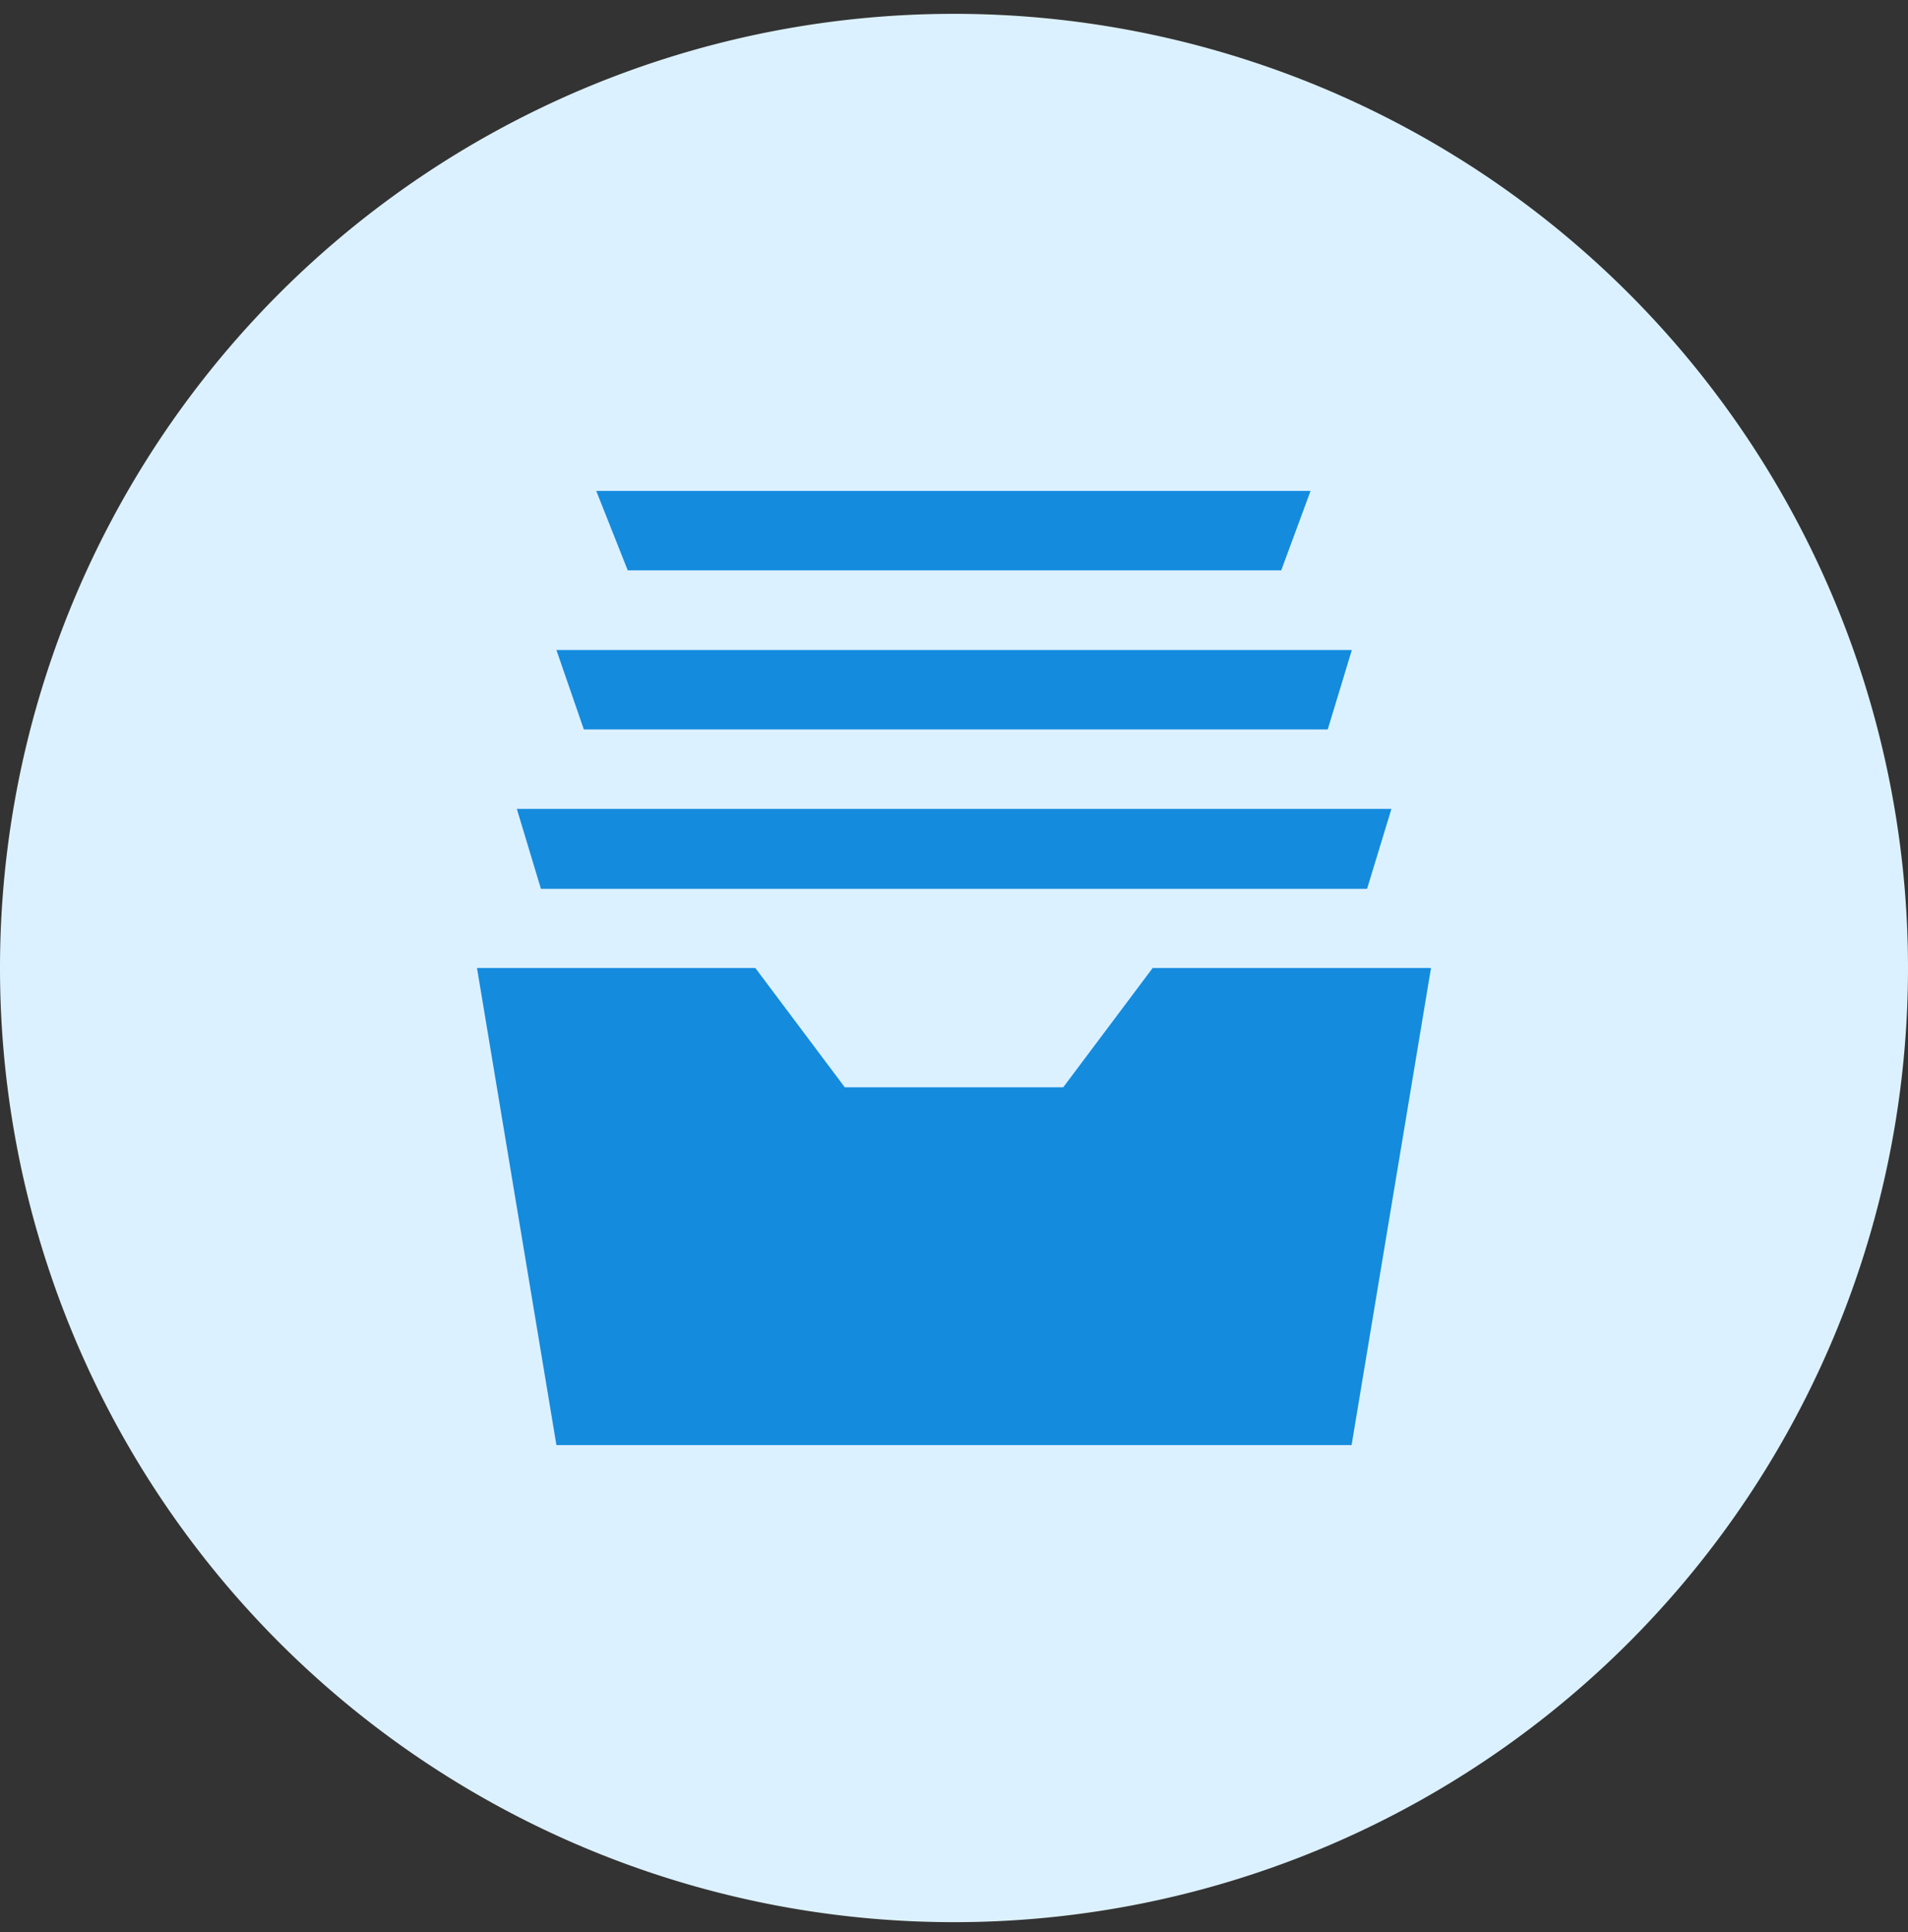
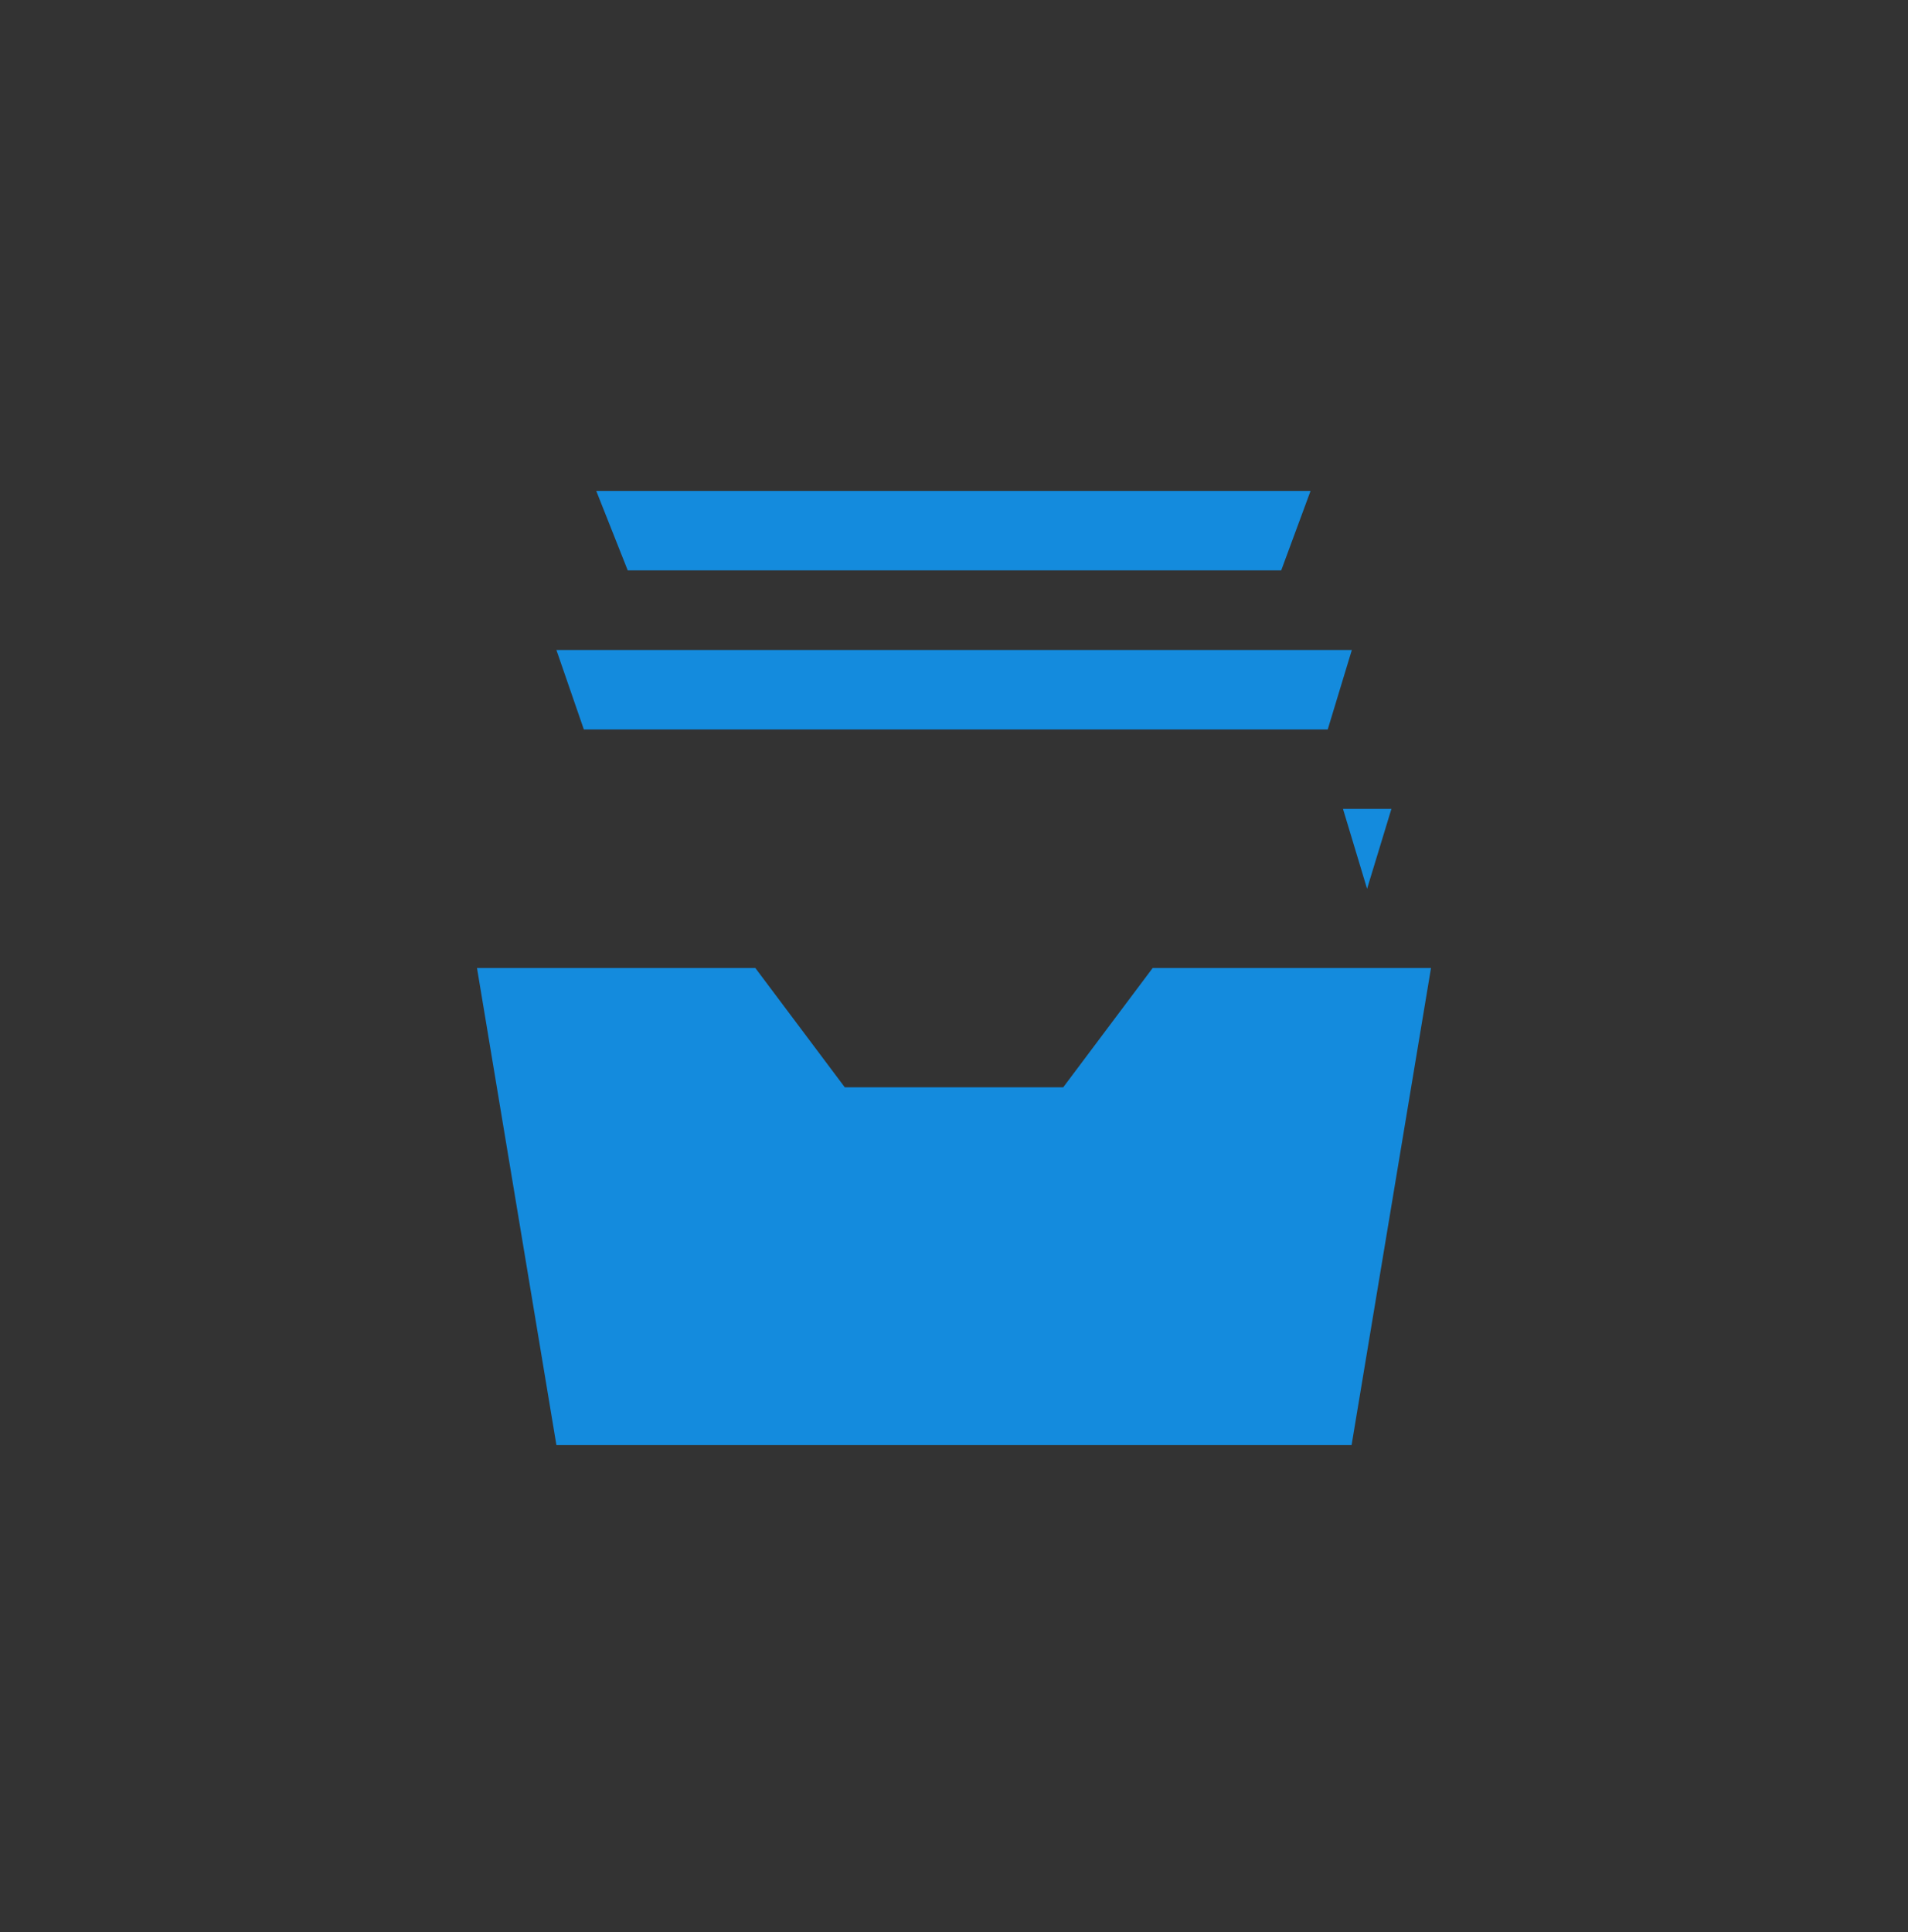
<svg xmlns="http://www.w3.org/2000/svg" xmlns:xlink="http://www.w3.org/1999/xlink" width="80" height="81" viewBox="0 0 80 81">
  <rect x="0" y="0" width="80" height="81" fill="#333333" stroke="none" />
  <defs>
-     <path id="gmsva" d="M1275 3443.58a40 40 0 1 1 80 0 40 40 0 0 1-80 0z" />
-     <path id="gmsvb" d="M1335 3443.58l-3.33 20h-33.34l-3.33-20h11.67l3.75 5h9.16l3.75-5zm-1.66-6.67l-1.02 3.35h-34.64l-1.01-3.35zm-1.66-6.66l-1.01 3.33h-31.19l-1.15-3.33zm-1.73-6.67l-1.23 3.33h-27.4l-1.32-3.33z" />
+     <path id="gmsvb" d="M1335 3443.58l-3.33 20h-33.34l-3.33-20h11.67l3.75 5h9.16l3.75-5zm-1.66-6.67l-1.02 3.35l-1.01-3.35zm-1.66-6.66l-1.01 3.33h-31.19l-1.15-3.33zm-1.73-6.67l-1.23 3.33h-27.4l-1.32-3.33z" />
  </defs>
  <g>
    <g transform="translate(-1275 -3403)">
      <use fill="#dcf1ff" xlink:href="#gmsva" />
    </g>
    <g transform="translate(-1275 -3403)">
      <use fill="#148bdd" xlink:href="#gmsvb" />
    </g>
  </g>
</svg>